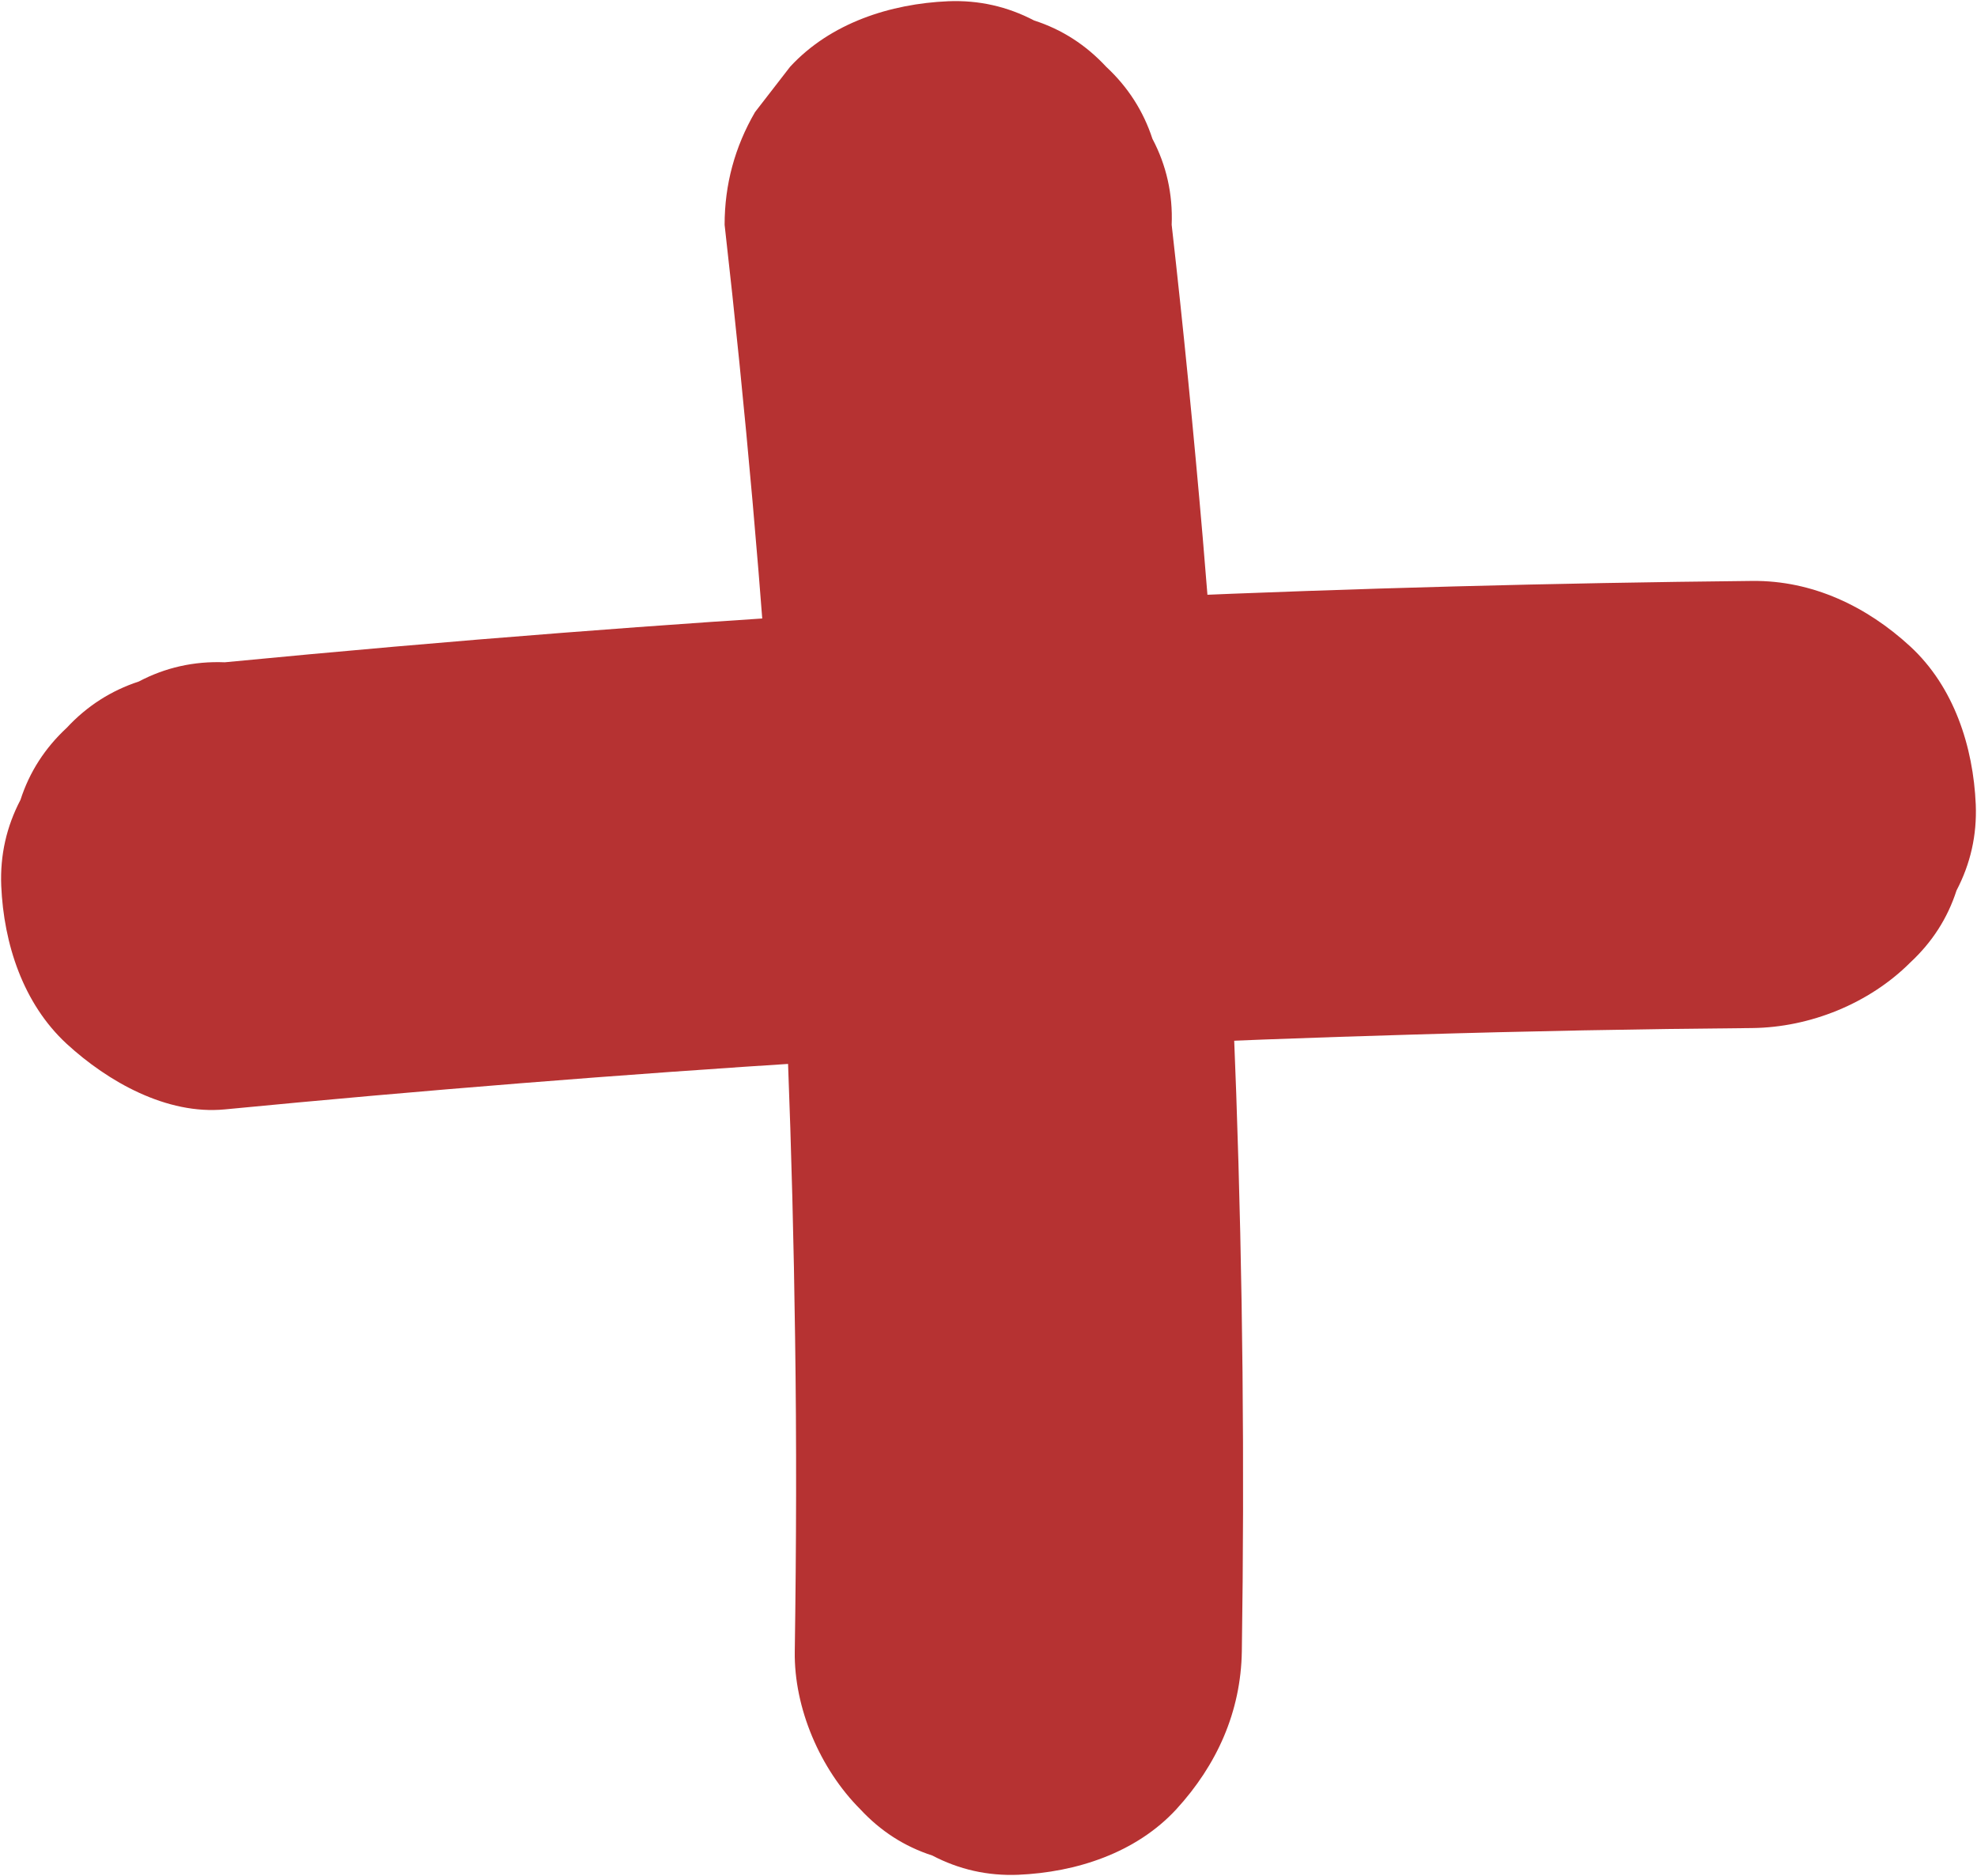
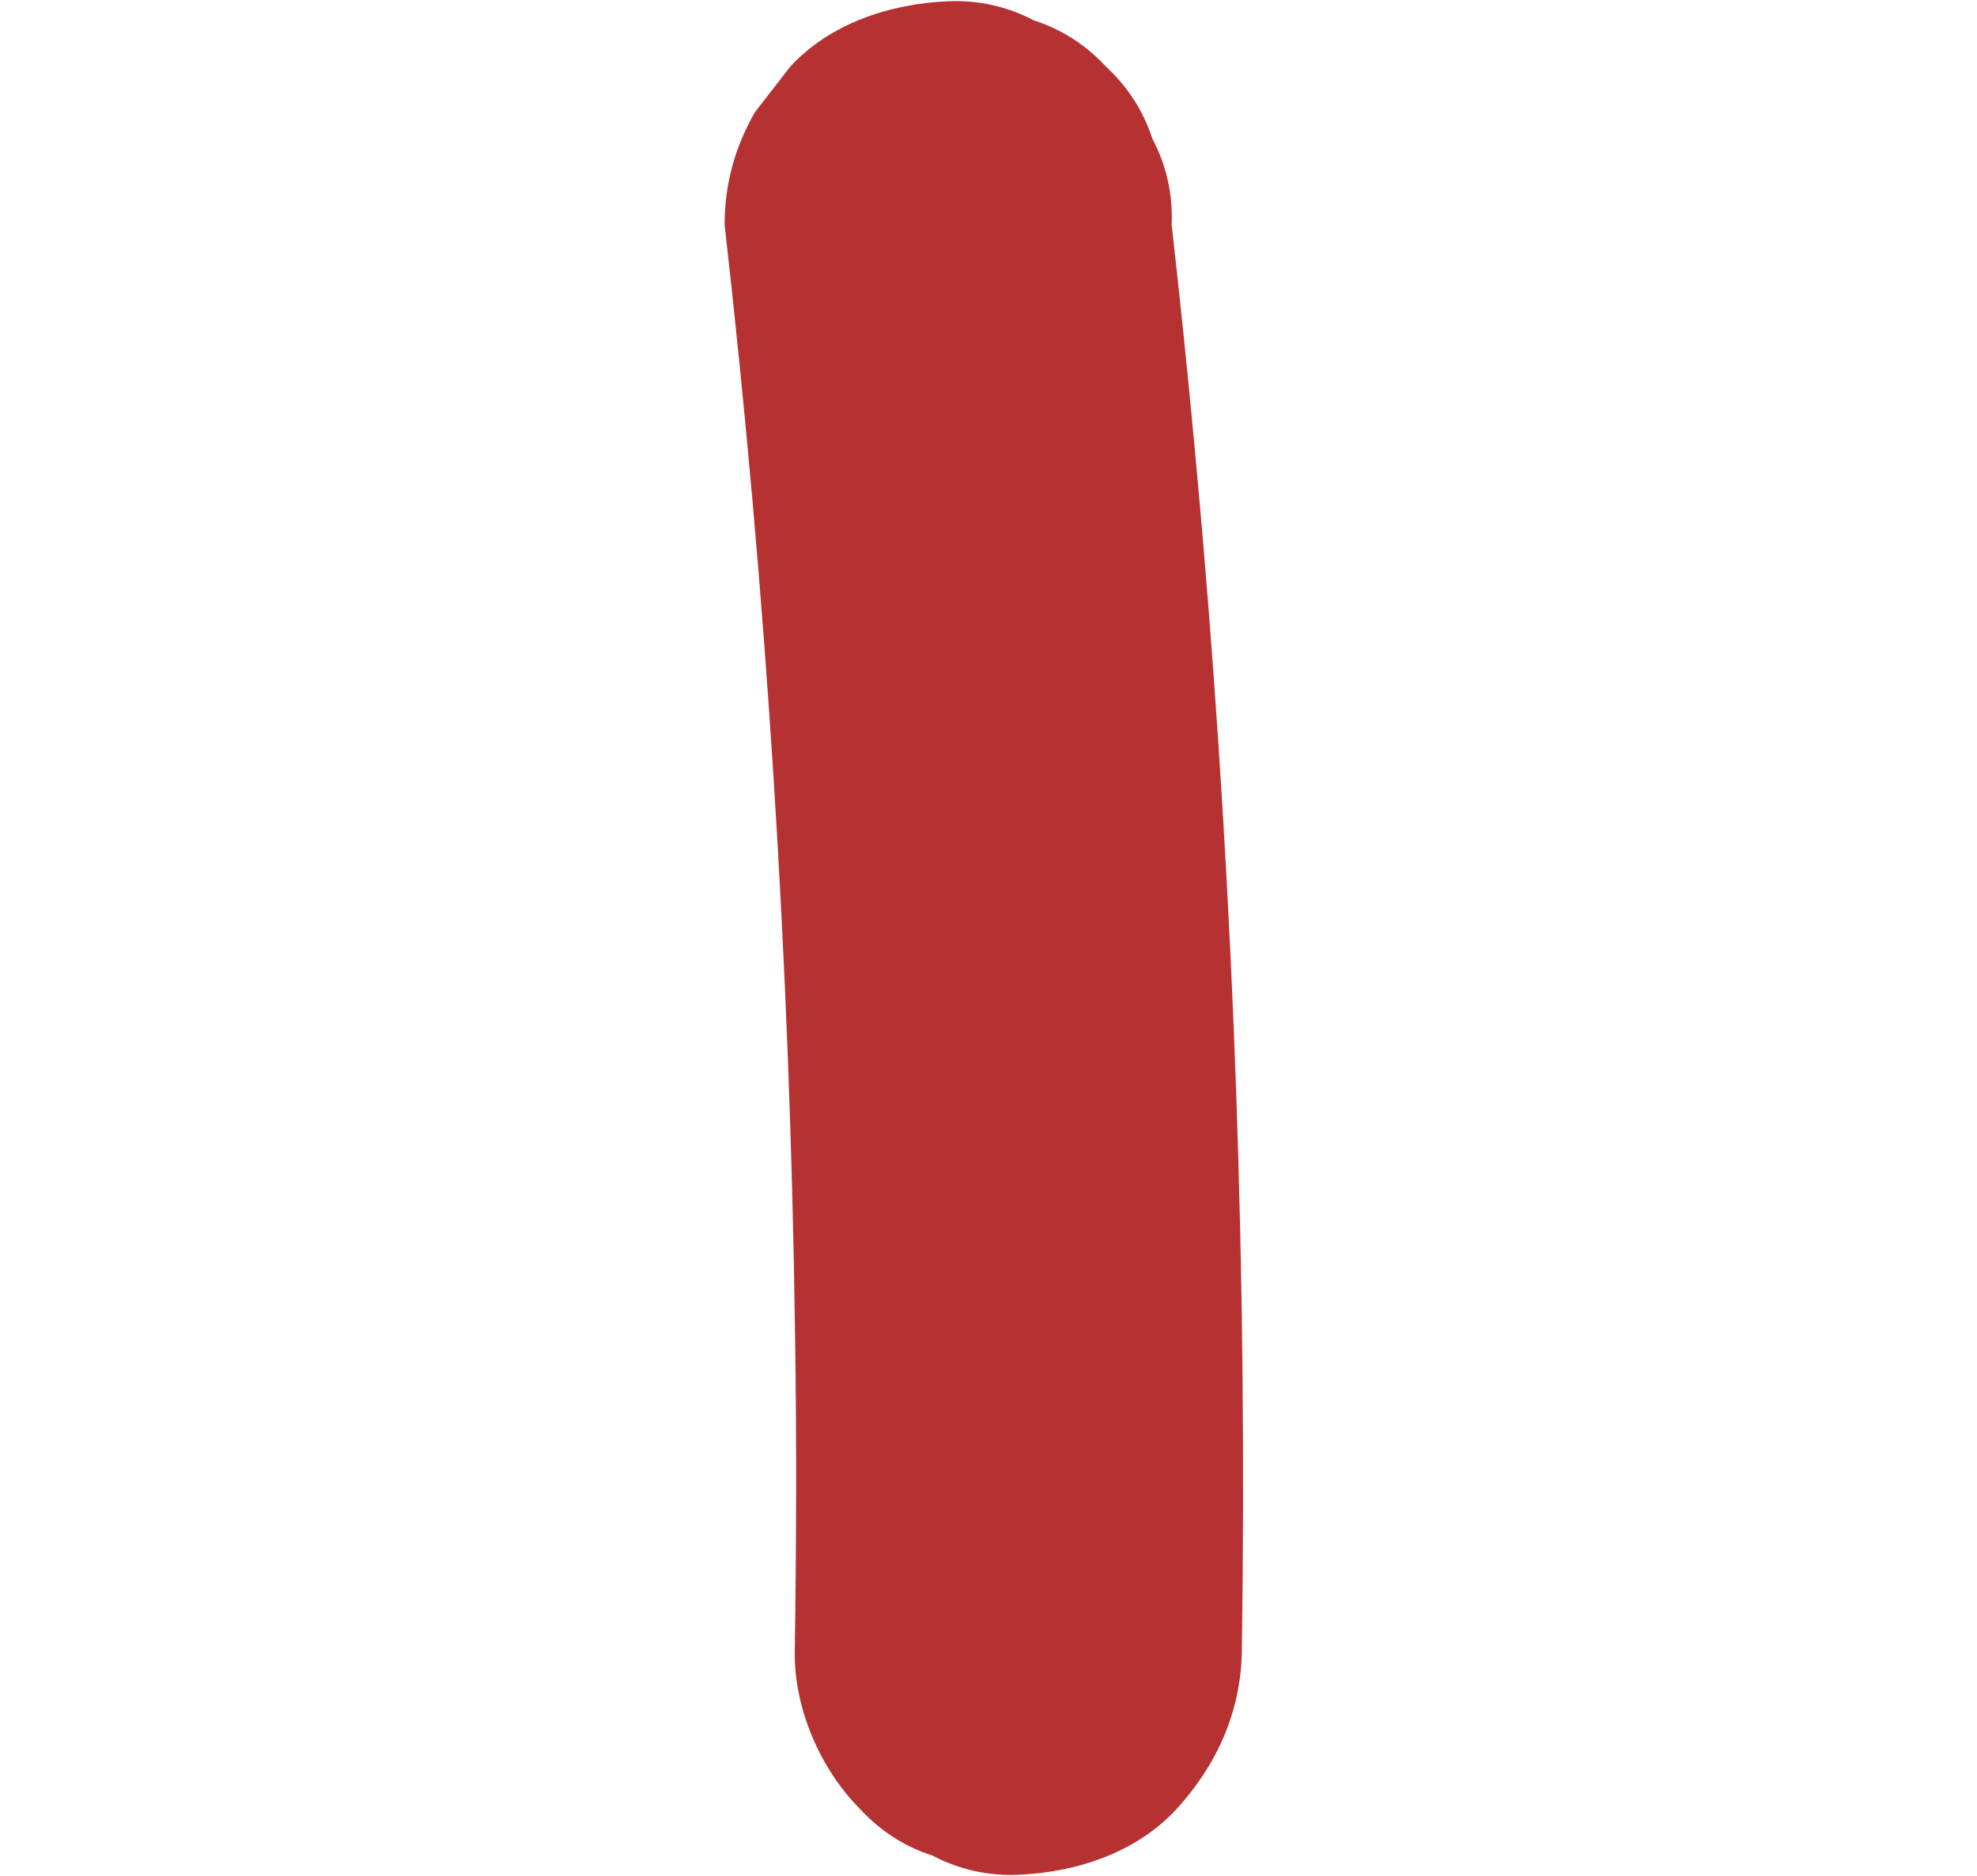
<svg xmlns="http://www.w3.org/2000/svg" height="604.2" preserveAspectRatio="xMidYMid meet" version="1.0" viewBox="181.6 197.9 636.8 604.2" width="636.8" zoomAndPan="magnify">
  <g>
    <g id="change1_2">
-       <path d="M254,555.2c127.2-12.3,254.9-20.4,382.7-24.1c36.4-1.1,72.8-1.8,109.3-2.1 c18.6-0.2,37.7-7.9,50.9-21.1c7-6.5,12-14.2,14.9-23.2c4.5-8.6,6.6-17.8,6.2-27.7c-0.8-18.6-7-37.9-21.1-50.9 c-14-12.9-31.5-21.3-50.9-21.1c-127.8,1.3-255.6,6.8-383.1,16.7c-36.3,2.8-72.6,6-108.9,9.5c-9.9-0.4-19.2,1.7-27.7,6.2 c-8.9,2.9-16.7,7.9-23.2,14.9c-7,6.5-12,14.2-14.9,23.2c-4.5,8.6-6.6,17.8-6.2,27.7c0.8,18.6,7,37.9,21.1,50.9 C216.4,546.3,235.3,557,254,555.2L254,555.2z" fill="#b63232" />
-     </g>
+       </g>
  </g>
  <g>
    <g id="change1_1">
      <path d="M415,270.3c13.5,118.9,21.1,238.5,22.7,358.2c0.5,33.7,0.4,67.4-0.1,101.2 c-0.3,18.3,8.2,38,21.1,50.9c6.5,7,14.2,12,23.2,14.9c8.6,4.5,17.8,6.6,27.7,6.2c18.6-0.8,37.9-7,50.9-21.1 c13-14.2,20.8-31.3,21.1-50.9C583.4,610,579.2,490.3,569,371c-2.9-33.6-6.2-67.2-10-100.7c0.4-9.9-1.7-19.2-6.2-27.7 c-2.9-8.9-7.9-16.7-14.9-23.2c-6.5-7-14.2-12-23.2-14.9c-8.6-4.5-17.8-6.6-27.7-6.2c-18.6,0.8-37.9,7-50.9,21.1 c-3.8,4.9-7.5,9.7-11.3,14.6C418.3,245.2,415,257.3,415,270.3L415,270.3z" fill="#b63232" />
    </g>
  </g>
</svg>